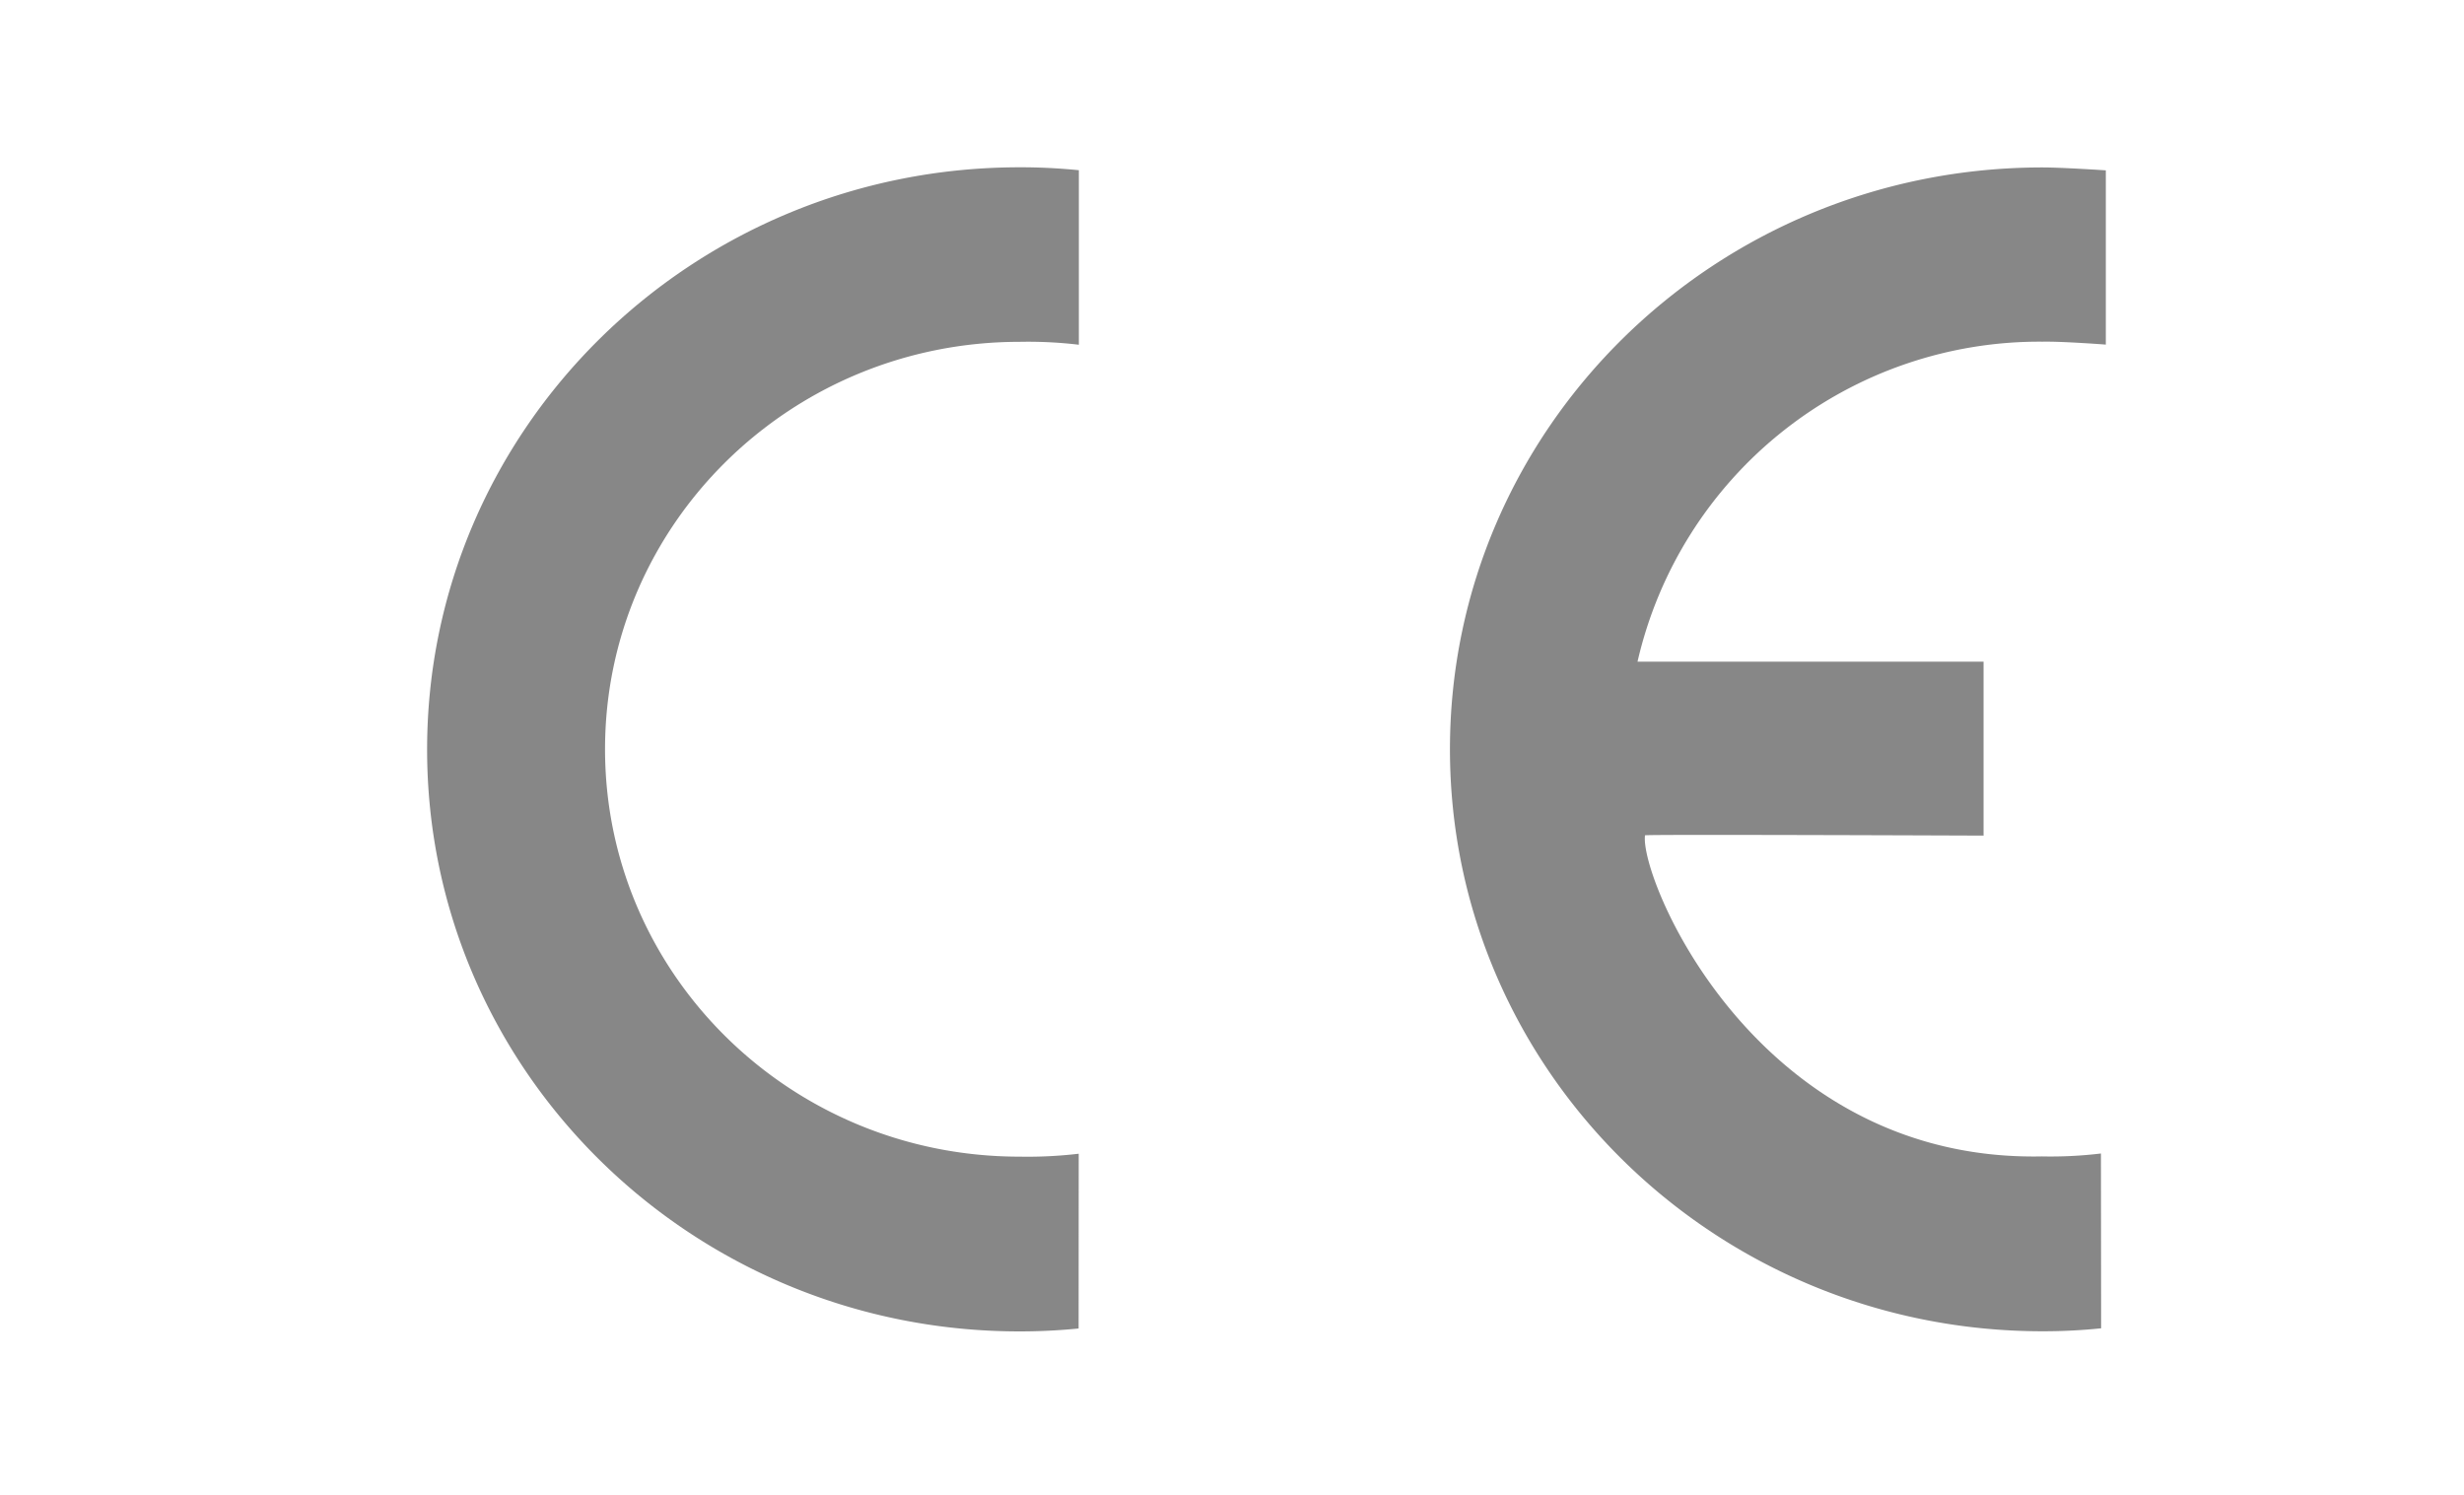
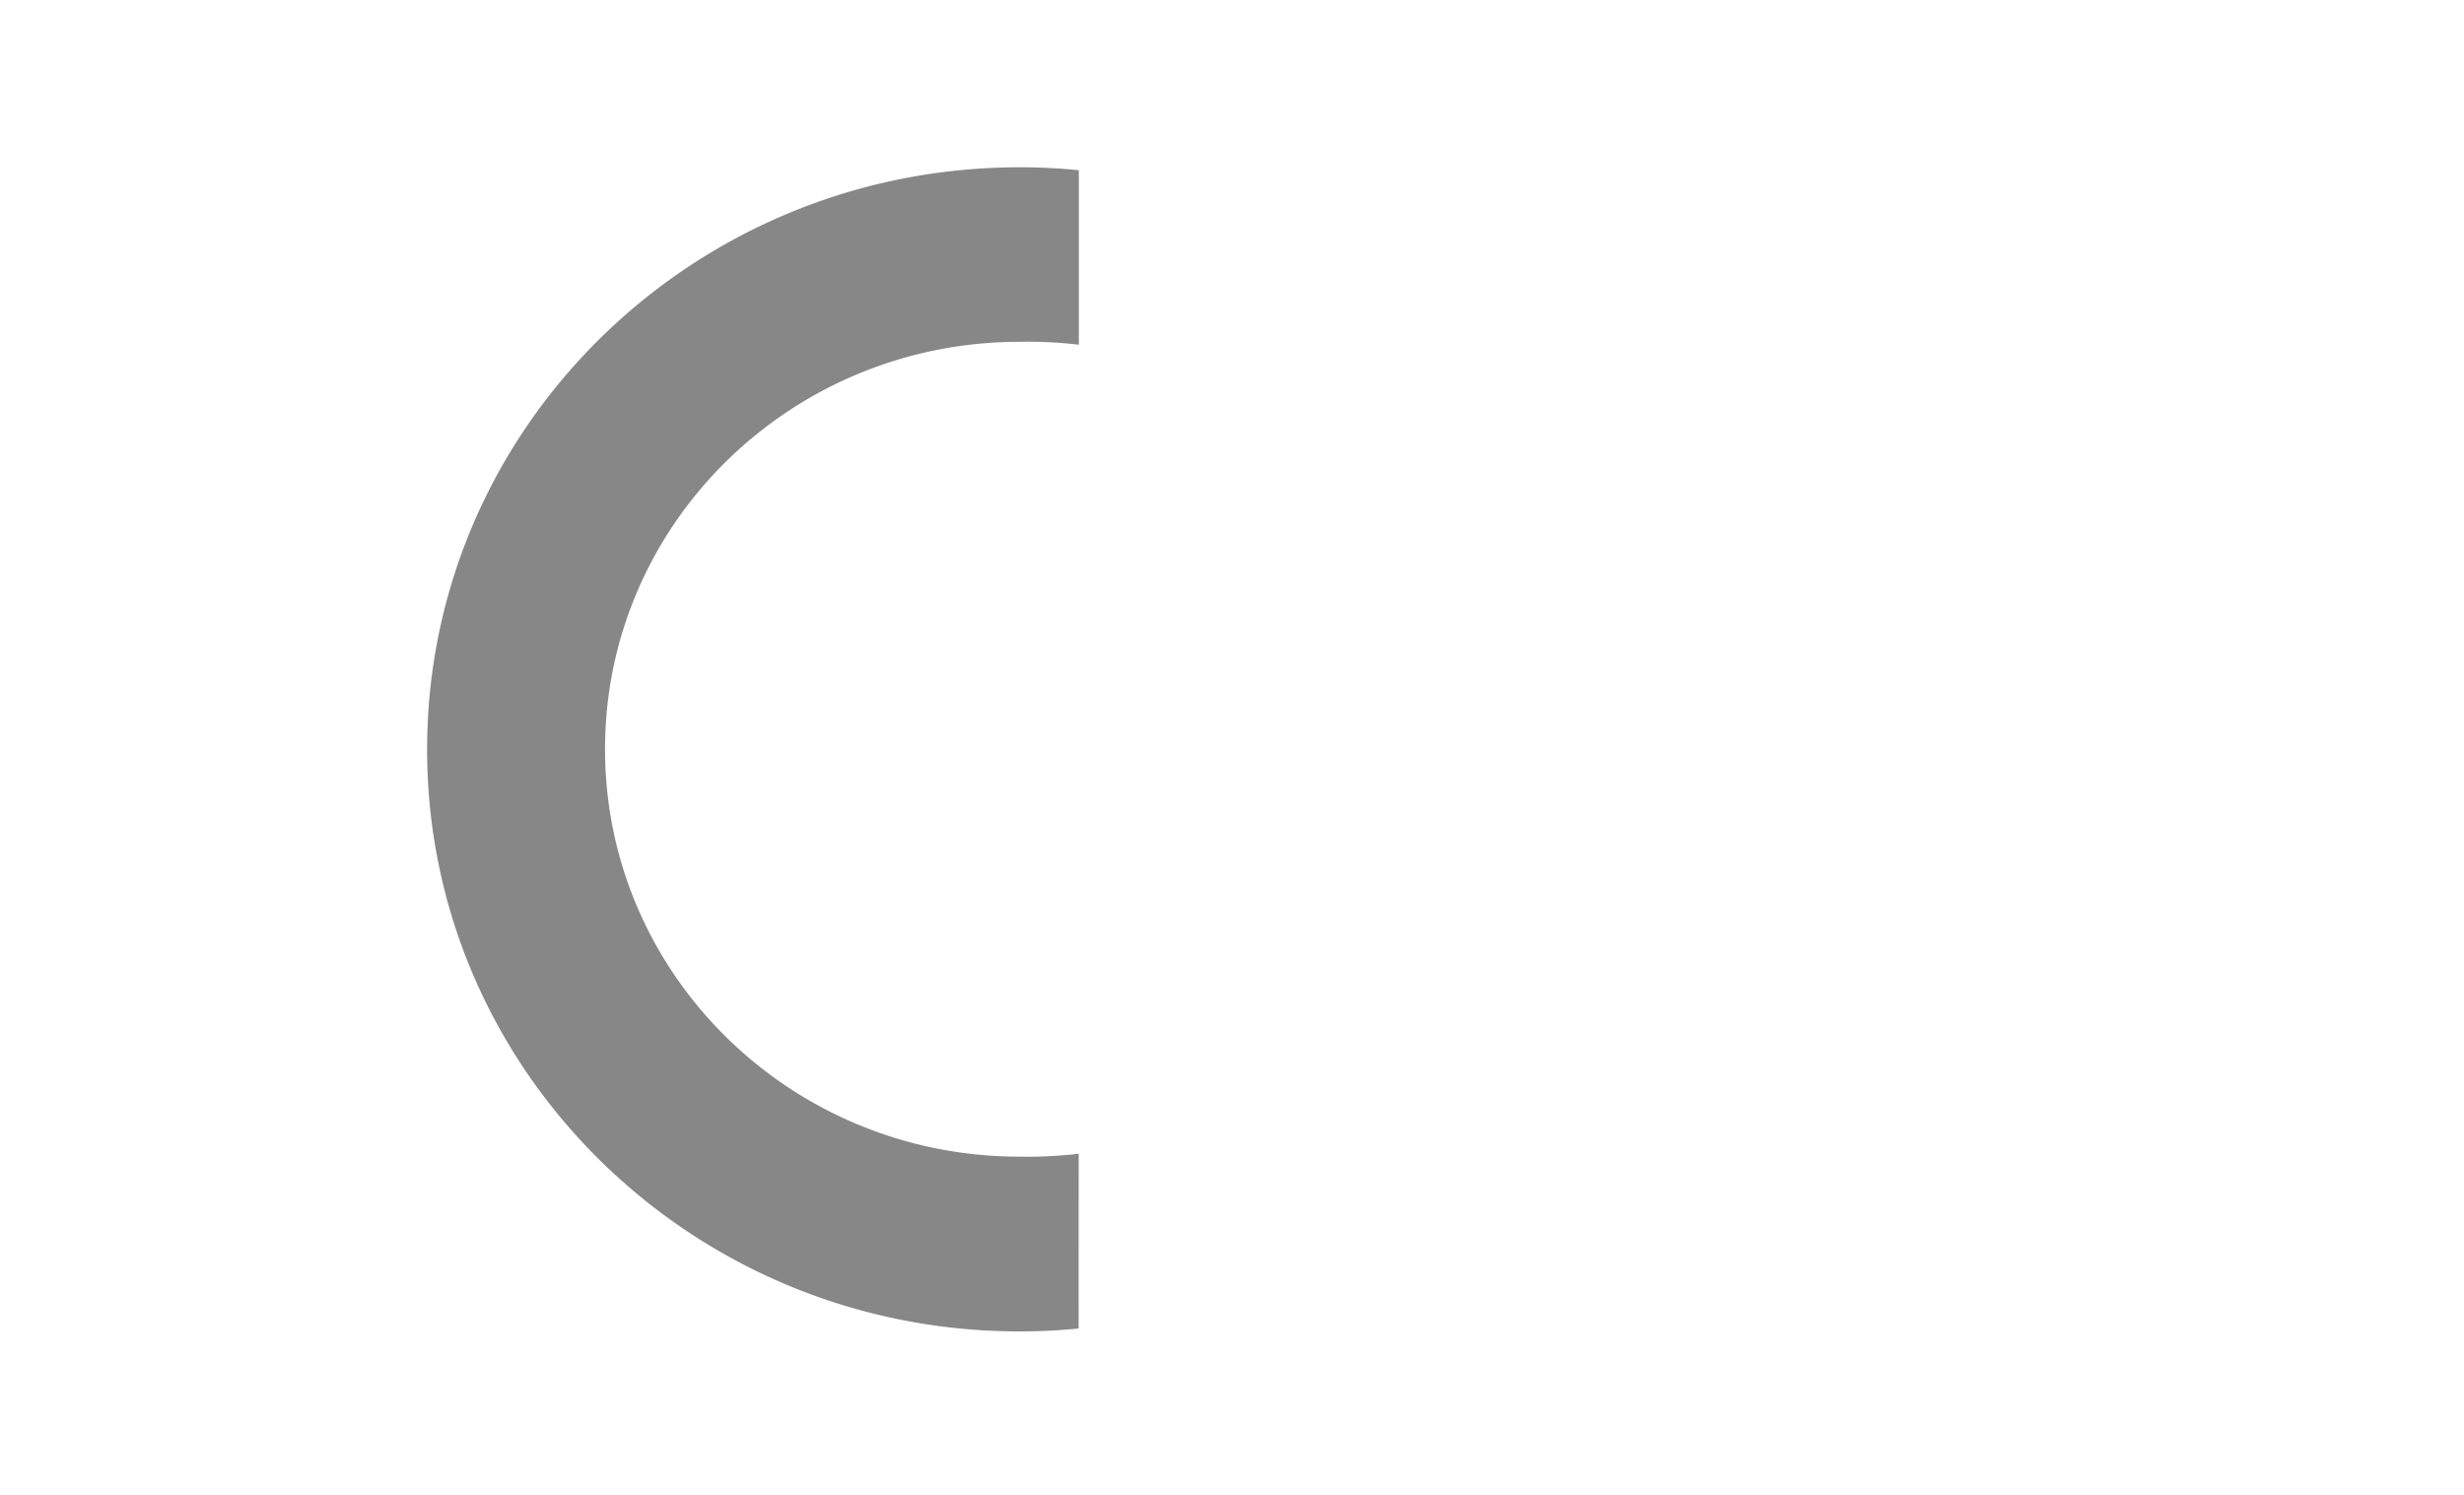
<svg xmlns="http://www.w3.org/2000/svg" viewBox="0 0 524 318">
  <defs>
    <style>.cls-1{fill:#878787;}.cls-2{fill:none;}</style>
  </defs>
  <g id="Warstwa_2" data-name="Warstwa 2">
    <g id="Warstwa_1-2" data-name="Warstwa 1">
      <g id="Warstwa_1-2-2" data-name="Warstwa 1-2">
        <path class="cls-1" d="M229.38,282.55c-4.19.42-8.4.62-12.6.62-69.55,0-125.95-55.41-125.95-123.76s56.4-123.83,126-123.83a123.32,123.32,0,0,1,12.6.62V73.32a91.45,91.45,0,0,0-12.6-.62c-48.69,0-88.16,38.78-88.16,86.64S168.11,246,216.8,246a93,93,0,0,0,12.6-.62Z" />
-         <path class="cls-1" d="M446.83,282.51a119.59,119.59,0,0,1-12.48.63c-69.55,0-126-55.41-126-123.77s56.4-123.76,126-123.76c4.2,0,13.48.62,13.48.62V73.29s-9.28-.71-13.48-.62a87.7,87.7,0,0,0-86.11,68.05h73.59v37s-71.91-.29-72-.06c-1.18,9.28,23.78,69.5,84.39,68.29a89.41,89.41,0,0,0,12.57-.62Z" />
-         <rect class="cls-2" width="524" height="318" />
      </g>
    </g>
  </g>
</svg>